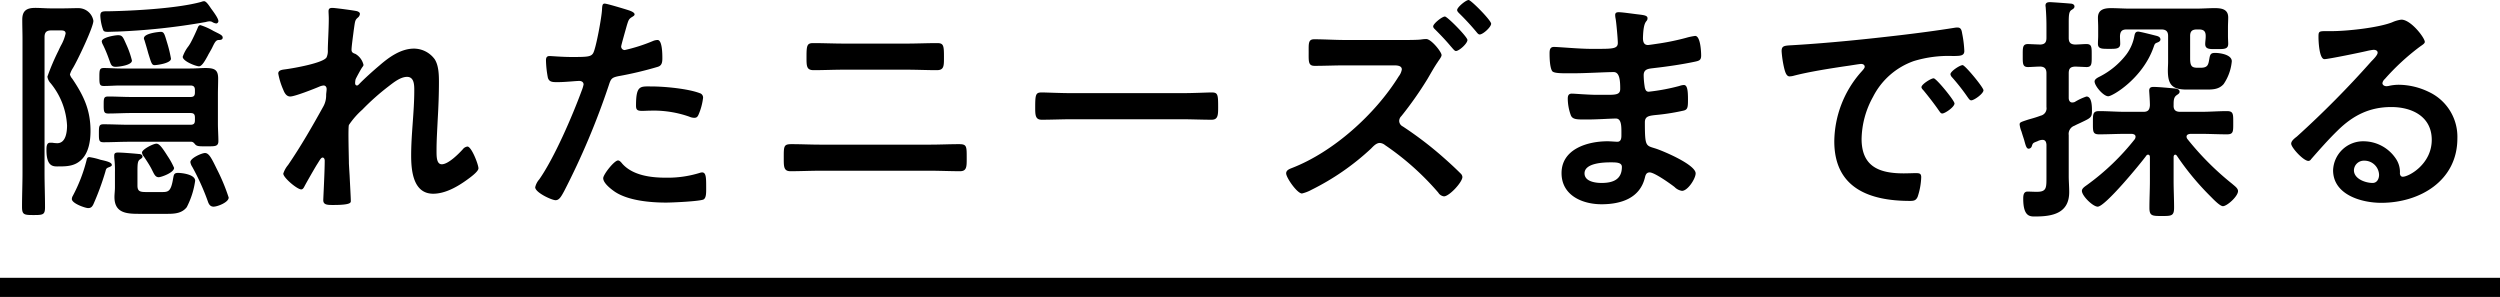
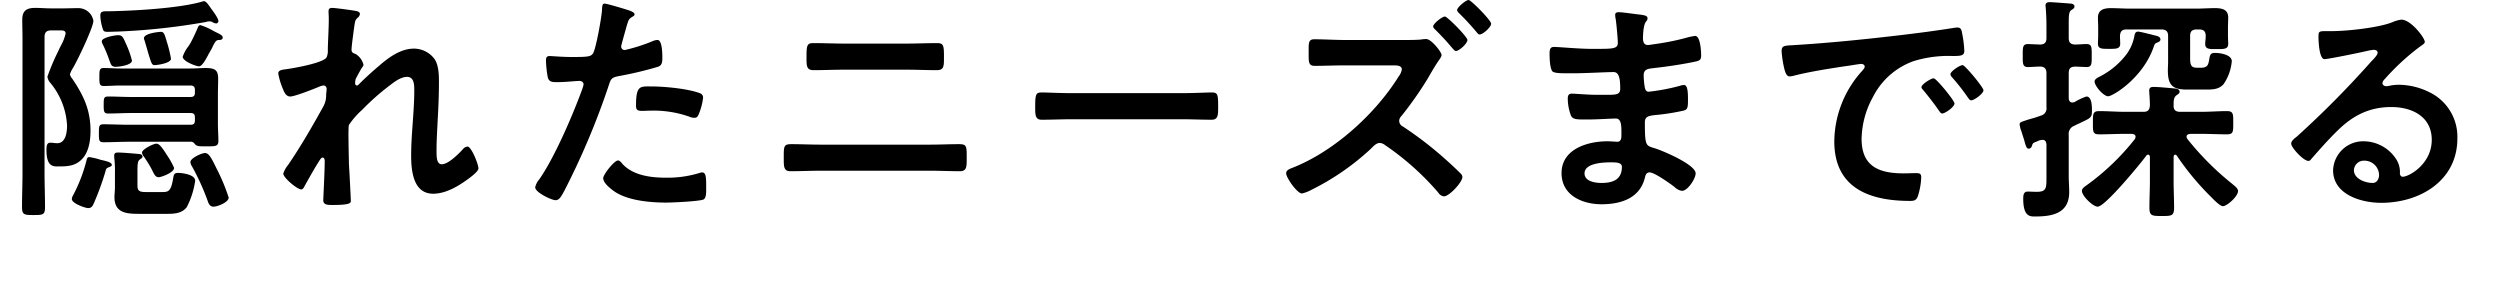
<svg xmlns="http://www.w3.org/2000/svg" width="522" height="62" viewBox="0 0 522 62">
  <g transform="translate(15351 6170)">
    <path d="M-237.65-7.55c0-.45-.7-.7-1.75-.95l-.65-.15a13.9,13.9,0,0,0-2.3-.55c-.35,0-.5.25-.55.55a32.781,32.781,0,0,1-2.9,7.55,1.418,1.418,0,0,0-.2.65c0,.95,2.85,1.9,3.4,1.9.6,0,.85-.3,1.1-.8a55.414,55.414,0,0,0,2.5-6.8c.15-.6.2-.75.8-.95C-238-7.2-237.65-7.3-237.65-7.55Zm-3.85-30.1a3.164,3.164,0,0,0-3.15-2.65c-1.1,0-2.2.05-3.3.05h-2.4c-1.1,0-2.2-.1-3.3-.1-1.75,0-2.7.55-2.7,2.45,0,1.4.05,2.8.05,4.15V-6c0,2.4-.1,4.8-.1,7.2,0,1.65.45,1.7,2.4,1.7,2,0,2.4-.05,2.4-1.65,0-2.4-.1-4.85-.1-7.25V-34.25c0-1,.4-1.4,1.4-1.4h1.9c.5,0,1.1,0,1.1.65a9,9,0,0,1-1,2.55c-.1.2-.3.6-.5,1.05a47.136,47.136,0,0,0-2.3,5.4,2.444,2.444,0,0,0,.65,1.35A15.107,15.107,0,0,1-247-15.8c0,1.35-.25,3.7-2.05,3.7a7.46,7.46,0,0,1-1.05-.1h-.45c-.75,0-.75.95-.75,1.5,0,3.7,1.55,3.45,2.65,3.45,1.75,0,3.35-.1,4.7-1.45,1.5-1.5,1.85-3.95,1.85-5.95,0-4.35-1.4-7.35-3.8-10.9a2.3,2.3,0,0,1-.5-.9,5.038,5.038,0,0,1,.6-1.3C-244.9-29.2-241.5-36.3-241.5-37.65Zm21.25,33.4c0-1.4-3-1.65-3.55-1.65-.9,0-.9.4-1.05,1.15-.45,2.75-1,2.85-2.35,2.85h-2.95c-1.45,0-2.15,0-2.15-1.35v-2.8c0-1.95.05-2.4.65-2.75.2-.15.4-.25.4-.5,0-.45-.5-.55-.8-.55-1-.1-3.4-.3-4.3-.3-.4,0-.8.05-.8.6v.45A20.776,20.776,0,0,1-237-6.05V-2.9c0,.75-.1,1.4-.1,2.05,0,3.35,2.55,3.5,5.15,3.5h5.9c1.5,0,3.05-.1,4.05-1.4A17.21,17.21,0,0,0-220.25-4.25Zm-4.4-2.7A15.265,15.265,0,0,0-226-9.4c-1.2-1.9-1.75-2.6-2.35-2.6-.65,0-3,1.2-3,1.85a1.491,1.491,0,0,0,.4.85c.5.75,1.1,1.65,1.55,2.5l.3.6c.4.8.65,1.2,1.25,1.2C-227.35-5-224.65-5.95-224.65-6.95Zm11.4,6.2a40.137,40.137,0,0,0-2.45-5.9c-1.1-2.25-1.65-3.4-2.5-3.4-.65,0-3.05,1.05-3.05,1.9a2.479,2.479,0,0,0,.4,1A48.874,48.874,0,0,1-217.6.05c.2.6.5,1.1,1.2,1.1C-215.6,1.15-213.25.25-213.25-.75Zm-2.15-11.8c0-1.15-.1-2.45-.1-3.7v-6c0-1.1.05-2.2.05-3.35,0-1.85-.75-2.2-2.7-2.2-.8,0-1.85.1-3.15.1h-14.55c-1.15,0-2.3-.1-3.45-.1-.9,0-.95.35-.95,1.9,0,1.5.05,1.85.95,1.85,1.15,0,2.3-.1,3.45-.1h14.6c.7,0,.95.3.95.95v.5c0,.7-.25.95-.95.95H-233.6c-1.6,0-3.2-.1-4.8-.1-.95,0-.95.4-.95,1.8,0,1.35.05,1.75.95,1.75,1.6,0,3.2-.1,4.8-.1h12.35c.7,0,.95.25.95.95v.55c0,.7-.25.95-.95.95H-234c-1.8,0-3.6-.1-5.4-.1-.95,0-.95.45-.95,1.9,0,1.4,0,1.85.95,1.85,1.8,0,3.6-.1,5.4-.1h13c.35.05.5.25.8.6.3.3.75.35,1.55.35h.7C-216.2-11.45-215.4-11.35-215.4-12.55Zm-18.05-16.8a18.563,18.563,0,0,0-1.15-3.3c-.7-1.55-.8-2-1.75-2-.65,0-3.4.45-3.4,1.3a1.971,1.971,0,0,0,.25.7,26.946,26.946,0,0,1,1.25,3c.4,1.05.45,1.6,1.4,1.6C-236.1-28.05-233.45-28.4-233.45-29.35Zm8.15-.4a26.03,26.03,0,0,0-.75-3.15c-.6-1.95-.65-2.45-1.4-2.45-.15,0-3.5.25-3.5,1.35a.723.723,0,0,0,.1.35c.35,1.15.6,2,.8,2.75.65,2.1.75,2.5,1.35,2.5C-228.35-28.4-225.3-28.75-225.3-29.75Zm9.9-7.85c0-.6-1.15-2.1-1.55-2.65-.6-.9-1.05-1.5-1.45-1.5a2.11,2.11,0,0,0-.6.15c-4.9,1.35-13.95,1.85-19.15,1.95-1.4,0-1.9-.05-1.9.95a9.907,9.907,0,0,0,.5,2.7c.15.5.25.65,1.1.65.2,0,1.55-.05,1.85-.05a135.742,135.742,0,0,0,18.55-2,3.79,3.79,0,0,1,.8-.15,1.776,1.776,0,0,1,.5.1,2,2,0,0,0,.9.35A.493.493,0,0,0-215.4-37.6Zm.9,3.45c0-.4-.4-.6-.85-.85l-1.1-.55a13.2,13.2,0,0,0-2.7-1.2c-.4,0-.5.4-.65.75-.25.6-.9,2-1.2,2.55a7.957,7.957,0,0,1-.65,1.1,7.562,7.562,0,0,0-1.2,2.2c0,.95,2.8,2,3.4,2,.65,0,1.35-1.35,1.85-2.25a5.457,5.457,0,0,1,.3-.55c.25-.45.5-.85.7-1.3.4-.8.65-1.35,1.2-1.4C-215.05-33.65-214.5-33.65-214.5-34.15Zm22.9-6.2c-.55,0-.8.15-.8.7,0,.35.05.95.05,1.55,0,2.2-.2,5.2-.2,6.55a3.243,3.243,0,0,1-.25,1.5c-.6,1.2-6.95,2.3-8.45,2.5-.6.1-1.65.1-1.65.9a14.774,14.774,0,0,0,1.05,3.4c.25.65.65,1.4,1.45,1.4.95,0,5-1.6,6.05-2.05a3.035,3.035,0,0,1,.9-.25c.45,0,.65.35.65.75s-.1.85-.1,1.3a4.7,4.7,0,0,1-.6,2.35c-2.3,4.15-4.65,8.25-7.35,12.2a5.341,5.341,0,0,0-1,1.8c0,.85,2.9,3.3,3.75,3.3.3,0,.5-.3.65-.6.5-.95,2.05-3.65,2.6-4.55.5-.75.85-1.5,1.2-1.5s.45.4.45.65c0,2.25-.3,7.8-.3,8.25,0,1,.9,1,2.1,1,3.7,0,3.65-.5,3.65-.85,0-.55-.15-3.25-.25-5.3-.05-.85-.15-2.35-.15-2.65,0-1.15-.2-7.25,0-7.9a16.7,16.7,0,0,1,2.8-3.2,50.332,50.332,0,0,1,5.45-4.85c1.05-.8,2.5-2,3.9-2,1.5,0,1.5,1.75,1.5,2.85,0,4.5-.65,9.05-.65,13.55,0,3.15.4,8,4.6,8,2.5,0,5.05-1.45,7.05-2.9.55-.4,2.4-1.7,2.4-2.4,0-.8-1.45-4.55-2.3-4.55a1.433,1.433,0,0,0-.95.55c-.9,1-3.05,3.15-4.4,3.15-1.15,0-1.1-1.75-1.1-2.95,0-2.1.15-4.35.25-6.5.15-2.55.25-5.15.25-7.75,0-1.5-.05-3.45-.9-4.75a5.4,5.4,0,0,0-4.3-2.2c-2.75,0-5.25,1.8-7.25,3.55-1.2,1-3.2,2.8-4.25,3.9-.1.1-.25.25-.4.25-.3,0-.4-.25-.4-.5a3.886,3.886,0,0,1,.1-.8c.15-.35,1.1-2.1,1.35-2.45.1-.15.3-.35.3-.55a3.583,3.583,0,0,0-1.7-2.3c-.45-.15-.8-.3-.8-.85,0-.7.35-3.15.45-4,.3-2.05.25-2.2.9-2.75a1.119,1.119,0,0,0,.4-.75c0-.3-.3-.45-.55-.55C-186.9-39.8-191.05-40.35-191.6-40.35ZM-131.95-8.5c-.8,0-3.1,2.95-3.1,3.7,0,1.05,1.65,2.3,2.45,2.85C-129.8-.1-125.2.3-121.9.3c1.25,0,6.9-.25,7.8-.65.6-.35.55-1.5.55-2.5,0-2,0-3.15-.85-3.15a1.776,1.776,0,0,0-.5.1,22.585,22.585,0,0,1-7.1,1c-3.05,0-6.85-.45-9.05-2.9C-131.25-8.05-131.6-8.5-131.95-8.5Zm3.75-11.45c0,.85.25,1.1,1.25,1.1.65,0,1.25-.05,1.9-.05a22.448,22.448,0,0,1,7.95,1.25,2.687,2.687,0,0,0,1.05.25c.5,0,.7-.2.9-.65a12.56,12.56,0,0,0,.95-3.5.941.941,0,0,0-.7-1c-2.5-.95-7.4-1.4-10.05-1.4C-127.3-23.95-128.2-24.25-128.2-19.95Zm-6.55-21.3c-.5,0-.5.5-.55,1.25-.05,1.45-1.25,8.1-1.85,9.1-.45.75-1.2.8-4.4.8-2.15,0-4.25-.2-4.7-.2-.6,0-.75.35-.75.9a21.465,21.465,0,0,0,.4,3.65c.3.95,1.1.9,2.1.9,1.55,0,3.75-.25,4.45-.25.5,0,.9.25.9.75a7.626,7.626,0,0,1-.4,1.3c-1.95,5.3-5.7,14-8.85,18.5a3.732,3.732,0,0,0-.85,1.65c0,1.1,3.45,2.7,4.25,2.7.75,0,1.15-.7,1.8-1.9a155.776,155.776,0,0,0,9.3-22.05c.45-1.4.6-1.65,2.05-1.95a75.236,75.236,0,0,0,8.2-1.95c.85-.25.95-.95.95-1.8,0-.75,0-3.8-1-3.8a2.687,2.687,0,0,0-1.05.25,35.268,35.268,0,0,1-5.8,1.85.736.736,0,0,1-.75-.75c0-.25,1.05-3.9,1.2-4.45.35-1.1.4-1.3,1.15-1.75.15-.1.45-.25.45-.5,0-.55-1.4-.9-1.85-1.05C-131-40.25-134.3-41.25-134.75-41.25Zm45,29.45c-2,0-4-.1-6-.1-1.65,0-1.6.45-1.6,3,0,1.7,0,2.65,1.4,2.65,2.05,0,4.15-.1,6.2-.1h23c2.05,0,4.15.1,6.2.1,1.4,0,1.4-.95,1.4-2.6,0-2.6.05-3.05-1.6-3.05-2,0-4,.1-6,.1Zm5-21.1c-2.15,0-4.3-.1-6.45-.1-1.25,0-1.4.45-1.4,2.75,0,2-.05,2.9,1.5,2.9,2.1,0,4.2-.1,6.3-.1h13.1c2.1,0,4.2.1,6.3.1,1.55,0,1.5-.9,1.5-2.85,0-2.3-.1-2.8-1.4-2.8-2.15,0-4.3.1-6.45.1Zm47.5,10.35c-2.1,0-5.55-.15-6.2-.15-1.3,0-1.4.4-1.4,3.2,0,1.55.05,2.5,1.35,2.5,2.1,0,4.2-.1,6.25-.1h23c2.05,0,4.15.1,6.25.1,1.3,0,1.35-.95,1.35-2.55,0-2.75-.05-3.15-1.4-3.15-.65,0-3.9.15-6.2.15Zm77.95-16c-.6,0-2.45,1.5-2.45,2.05,0,.3.25.5.45.7,1.1,1.1,2.2,2.25,3.2,3.45.5.55.8,1,1.1,1,.65,0,2.4-1.55,2.4-2.3C45.4-34.3,41.2-38.55,40.7-38.55ZM45.65-42c-.55,0-2.4,1.5-2.4,2.1,0,.25.25.5.45.7a52.771,52.771,0,0,1,3.6,3.9c.15.2.4.5.65.5.7,0,2.4-1.55,2.4-2.25S46.15-42,45.65-42ZM19.9-33.65c-2.15,0-4.35-.15-6.5-.15-1.25,0-1.15.9-1.15,2.7,0,1.95-.1,2.85,1.25,2.85,2.1,0,4.25-.1,6.4-.1H30.1c.75,0,1.6.1,1.6.85a3.179,3.179,0,0,1-.65,1.45C26.15-18.15,17.4-10.25,8.7-6.9c-.5.2-1.15.45-1.15,1.1,0,.9,2.3,4.2,3.3,4.2a7.824,7.824,0,0,0,1.95-.75,52.179,52.179,0,0,0,12.45-8.6c.5-.5,1.1-1.2,1.85-1.2a1.926,1.926,0,0,1,1.1.45A56.447,56.447,0,0,1,39.3-1.8a1.644,1.644,0,0,0,1.2.8c1.1,0,3.85-2.95,3.85-4.05a1.119,1.119,0,0,0-.4-.75c-1.15-1.15-2.35-2.25-3.6-3.35A75.433,75.433,0,0,0,31.9-15.6a1.32,1.32,0,0,1-.75-1.15,1.438,1.438,0,0,1,.45-1,74.628,74.628,0,0,0,5.45-7.75c.65-1.1,1.45-2.55,2.15-3.55.2-.35.8-1.05.8-1.45,0-.65-2.15-3.35-3.2-3.35a8.176,8.176,0,0,0-1.1.1c-.75.1-2.75.1-3.6.1ZM75.3-8.1c1.15,0,2.35,0,2.35.95,0,2.7-1.95,3.35-4.25,3.35-1.3,0-3.55-.3-3.55-2C69.85-7.95,73.75-8.1,75.3-8.1ZM77-39.45c-.45,0-.75.1-.75.6a4.377,4.377,0,0,0,.1.8c.15.85.45,4.2.45,5,0,1.35-1.25,1.25-5.65,1.25-2.45,0-6.65-.4-7.7-.4-.85,0-.9.7-.9,1.4,0,.9.05,2.9.55,3.65.3.4,1.55.45,2.9.45h1.5c2.7,0,6.7-.25,8.45-.25,1.3,0,1.35,2.05,1.35,3.5,0,1.1-.7,1.25-2.55,1.25H72.5c-1.9,0-4.7-.25-5.3-.25-.7,0-.85.45-.85,1.05A10.341,10.341,0,0,0,67-17.9c.4.9,1.35.85,3.4.85,2.15,0,4.95-.2,6-.2,1.25,0,1.15,1.85,1.15,3.45,0,.5,0,1.4-.85,1.4-.3,0-1.45-.1-2.05-.1-4.15,0-9.6,1.6-9.6,6.65,0,4.65,4.35,6.5,8.35,6.5,4.05,0,8-1.25,9.05-5.55.1-.35.2-1.1,1-1.1,1,0,4.3,2.35,5.2,3.05a2.741,2.741,0,0,0,1.55.8c1.2,0,2.85-2.55,2.85-3.65,0-1.8-6.6-4.6-8.25-5.15-2.15-.7-2.35-.3-2.35-5.5,0-1.4,1-1.4,2.9-1.6a44.237,44.237,0,0,0,5.15-.85c.9-.2.95-.7.95-2.35,0-1.9-.15-3-.85-3a3.228,3.228,0,0,0-.95.2,42.271,42.271,0,0,1-6.4,1.2c-.6,0-.7-.5-.8-.8a16.35,16.35,0,0,1-.25-2.65c0-1.4,1.2-1.35,2.25-1.5,2.65-.3,5.75-.75,8.35-1.3.95-.2,1.4-.3,1.4-1.3,0-.85-.15-4.1-1.25-4.1a12.86,12.86,0,0,0-1.9.4,50.238,50.238,0,0,1-5.45,1.15c-.35.05-2.3.35-2.5.35-.9,0-1.05-.75-1.05-1.45.1-4.05.95-3.2.95-4.15,0-.55-.7-.65-2-.8C80.1-39.1,77.75-39.45,77-39.45Zm34,8.15a22.4,22.4,0,0,0,.55,3.6c.15.55.4,1.65,1.1,1.65a3.86,3.86,0,0,0,.75-.1c3.2-.85,7.7-1.55,11.05-2.05.5-.05,2.8-.45,3.15-.45s.75.15.75.6c0,.25-.3.6-.85,1.2A22.207,22.207,0,0,0,122-12.5c0,9.75,7.3,12.45,15.8,12.45.85,0,1.25-.1,1.6-.85a14.15,14.15,0,0,0,.75-4.1c0-.8-.4-.85-1.15-.85-.55,0-1.65.05-2.5.05-5.1,0-8.8-1.4-8.8-7.2a18.72,18.72,0,0,1,2.4-8.8,15.2,15.2,0,0,1,8.5-7.45,24.768,24.768,0,0,1,8.3-1.05c1.2-.05,2.25.05,2.25-1.05A22.749,22.749,0,0,0,148.7-35c-.1-.6-.2-1.25-.95-1.25a2.851,2.851,0,0,0-.65.05c-3.75.6-7.55,1.1-11.35,1.55-7.25.85-14.55,1.6-21.85,2.05C111.7-32.45,111-32.6,111-31.3Zm37.8,2.9c-.6,0-2.55,1.3-2.55,1.9a1.2,1.2,0,0,0,.35.65,42.308,42.308,0,0,1,3.25,4.15c.2.25.4.65.75.65.6,0,2.55-1.4,2.55-2.1C153.15-23.75,149.3-28.4,148.8-28.4Zm-6.05,2.75c-.55,0-2.55,1.25-2.55,1.85,0,.25.3.55.45.7,1.1,1.35,2.2,2.75,3.2,4.2.2.25.35.6.7.6.55,0,2.55-1.35,2.55-2.1C147.1-21,143.3-25.65,142.75-25.65Zm47.35-8.1c0-.55-.55-.7-.95-.8-.6-.15-3.3-.85-3.7-.85-.6,0-.7.45-.8.95a9.2,9.2,0,0,1-1.65,3.8,16.324,16.324,0,0,1-5.5,4.6c-.4.2-1.15.55-1.15,1.05,0,.95,1.85,3.1,2.85,3.1.9,0,7.15-3.7,9.45-10.2.25-.7.25-.8.75-1C189.7-33.2,190.1-33.4,190.1-33.75Zm.2-2.1c.95,0,1.4.4,1.4,1.35v5.4c0,.6-.05,1.2-.05,1.8,0,3,.9,4,3.95,4h3.75c1.5,0,2.9.05,3.95-1.15A10.091,10.091,0,0,0,205-29.2c0-1.4-2.45-1.75-3.5-1.75-.8,0-1,.25-1.15,1-.25,1.4-.25,2.1-1.9,2.1h-.5c-1.25,0-1.65-.25-1.65-1.95v-4.7c0-.95.4-1.35,1.4-1.35h.45c1,0,1.4.4,1.4,1.35v.15c0,.5-.1,1.05-.1,1.55,0,1.15,1.05,1.05,2.4,1.05,1.5,0,2.4.05,2.4-1.1,0-.35-.05-1.1-.05-1.65v-1.75c0-.75.05-1.4.05-2.1,0-1.75-1.4-1.95-2.8-1.95-1.3,0-2.55.1-3.85.1H183.7c-1.3,0-2.6-.1-3.95-.1-1.4,0-2.7.3-2.7,2,0,.6.05,1.25.05,2.05v1.7c0,.55-.05,1.1-.05,1.7,0,1.1.9,1.05,2.4,1.05,1.25,0,2.25.05,2.25-1.05,0-.5-.05-1.05-.05-1.6.05-1,.4-1.4,1.4-1.4ZM172.25-32.7c-.95-.05-1.3-.45-1.3-1.4v-3.1c0-1.65.05-2.35.55-2.7.3-.2.65-.35.65-.75,0-.45-.5-.6-.85-.6-.45-.05-3.85-.3-4.25-.3-.5,0-.95.1-.95.7,0,.15.05.35.05.5.1,1.25.15,2.55.15,3.85v2.4c0,.9-.3,1.35-1.25,1.4-.35,0-2.45-.1-2.6-.1-1.15,0-1.1.75-1.1,2.4s-.05,2.4,1.1,2.4c.65,0,1.8-.1,2.6-.1.9.05,1.25.5,1.25,1.4v7.05a1.571,1.571,0,0,1-1.2,1.8c-1.2.45-2.05.65-2.7.85-1.5.5-1.7.55-1.7,1a5.568,5.568,0,0,0,.4,1.5c.2.7.4,1.25.55,1.75.35,1.3.5,1.8.95,1.8a.741.741,0,0,0,.65-.55c.2-.6.2-.65,1.15-1a2.546,2.546,0,0,1,1.05-.3c.65,0,.8.45.85,1v6.7c0,2.3.05,3.15-2,3.15-.65,0-1.55-.05-1.95-.05-.85,0-.9.85-.9,1.5,0,3.9,1.55,3.7,2.6,3.7,3.65,0,7-.75,7-5.1,0-1.15-.1-2.25-.1-3.35V-13.8a1.8,1.8,0,0,1,1.2-1.95c.55-.3,1.05-.5,1.45-.7,2-.95,2.2-1.05,2.2-2.45,0-.8,0-2.95-1.15-2.95a11.925,11.925,0,0,0-2.45,1.15,1.479,1.479,0,0,1-.5.1c-.7,0-.75-.75-.75-.95V-26.7c0-1,.35-1.35,1.35-1.4.1,0,2.3.1,2.35.1,1.15,0,1.1-.7,1.1-2.4s.05-2.4-1.1-2.4C174-32.8,173-32.7,172.25-32.7ZM187.9-4.25c0,1.85-.1,3.75-.1,5.65,0,1.7.6,1.7,2.6,1.7s2.55,0,2.55-1.75c0-1.85-.1-3.75-.1-5.6V-9.2c0-.25.1-.5.35-.5.15,0,.25.1.35.25a56.09,56.09,0,0,0,7,8.45c.5.5,1.95,2.05,2.6,2.05.85,0,3.15-2.05,3.15-3.15,0-.6-.7-1.05-1.2-1.5a59.058,59.058,0,0,1-9.35-9.35.888.888,0,0,1-.2-.5c0-.45.4-.55.8-.6h2.2c1.8,0,3.65.1,5.45.1,1.35,0,1.3-.6,1.3-2.4s.05-2.45-1.3-2.45c-1.8,0-3.65.15-5.45.15h-4.3c-1,0-1.45-.4-1.4-1.4,0-.9,0-1.6.6-2.05.35-.25.65-.4.65-.75,0-.6-.8-.65-1.25-.7-1.15-.1-3.15-.3-4.2-.3-.55,0-.9.15-.9.8,0,.1.15,2.1.15,3-.05,1-.4,1.4-1.35,1.4H182.8c-1.85,0-3.65-.15-5.5-.15-1.35,0-1.3.65-1.3,2.45s-.05,2.4,1.3,2.4c1.85,0,3.65-.1,5.5-.1h1.35c.35.05.75.15.75.6a.965.965,0,0,1-.15.5A50.062,50.062,0,0,1,174.8-3.4c-.4.3-1.1.7-1.1,1.25,0,1.05,2.3,3.3,3.3,3.3,1.55,0,8.95-9,10.15-10.65a.406.406,0,0,1,.4-.2c.25,0,.35.25.35.5ZM235.75-5.5c0,.8-.4,1.7-1.35,1.7-1.5,0-3.9-.85-3.9-2.65a2.071,2.071,0,0,1,2.15-2A3.055,3.055,0,0,1,235.75-5.5Zm4.65-32.4a6.822,6.822,0,0,0-1.9.55c-2.9,1.15-9.45,1.85-12.65,1.85h-1.2c-1.5,0-1.55.1-1.55,1.25,0,.85.15,4.6,1.25,4.6.8,0,7.85-1.45,9.05-1.75a12,12,0,0,1,1.2-.2c.4,0,.85.15.85.6,0,.5-.9,1.4-1.3,1.8A200.354,200.354,0,0,1,218.6-13.5c-.45.35-1.2.9-1.2,1.5,0,.8,2.55,3.6,3.6,3.6a.678.678,0,0,0,.55-.35c1.8-2.05,3.6-4.1,5.55-6,3.2-3.15,6.65-4.9,11.2-4.9,4.35,0,8.45,2,8.45,6.85,0,5.05-4.75,7.7-6.05,7.7-.4,0-.55-.3-.6-.65a4.972,4.972,0,0,0-.9-3.2,8.156,8.156,0,0,0-6.65-3.55,6.278,6.278,0,0,0-6.4,6.05c0,5.1,5.9,6.8,10.05,6.8,8.05,0,15.9-4.6,15.9-13.45a10.334,10.334,0,0,0-5.95-9.7A14.664,14.664,0,0,0,240-24.3a9.5,9.5,0,0,0-2.05.2,2.926,2.926,0,0,1-.65.1c-.45,0-.85-.25-.85-.65a1.5,1.5,0,0,1,.5-.85,48.421,48.421,0,0,1,7.25-6.7c.55-.4,1.1-.7,1.1-1.05C245.3-34.1,242.4-37.9,240.4-37.9Z" transform="translate(-15090 -6128)" />
-     <path d="M0,0H4V522H0Z" transform="translate(-14829 -6112) rotate(90)" />
  </g>
</svg>